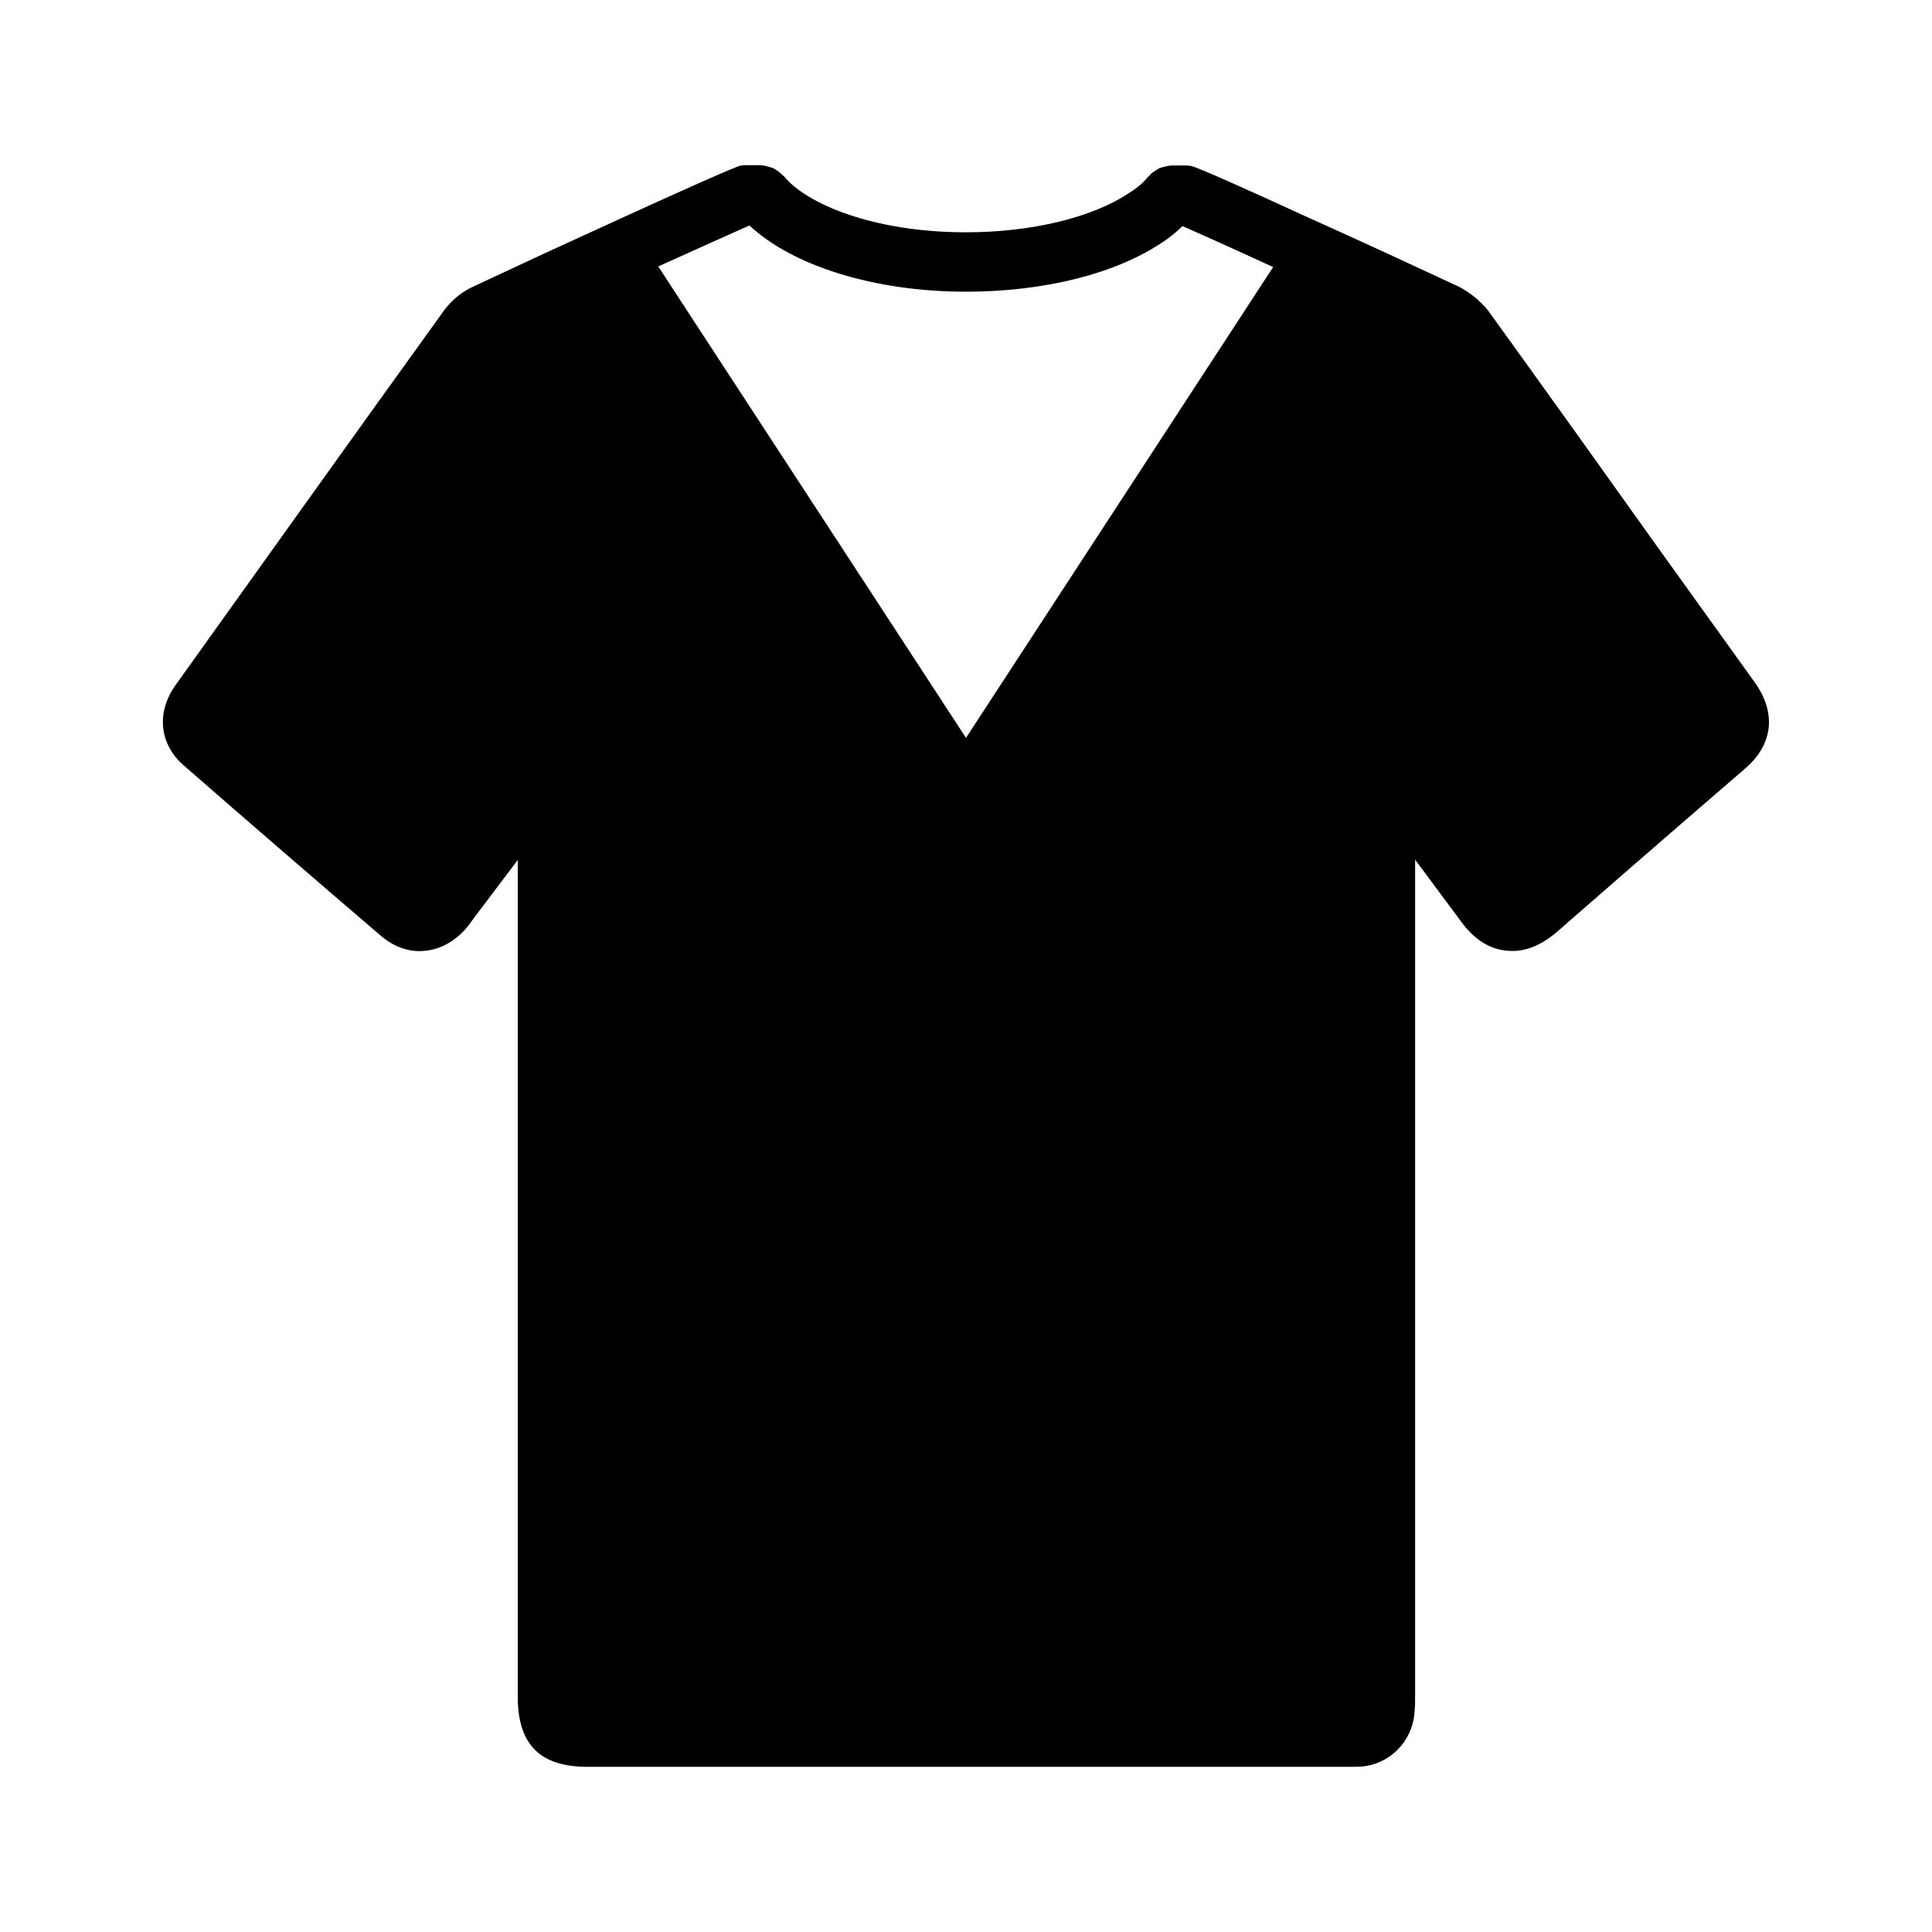
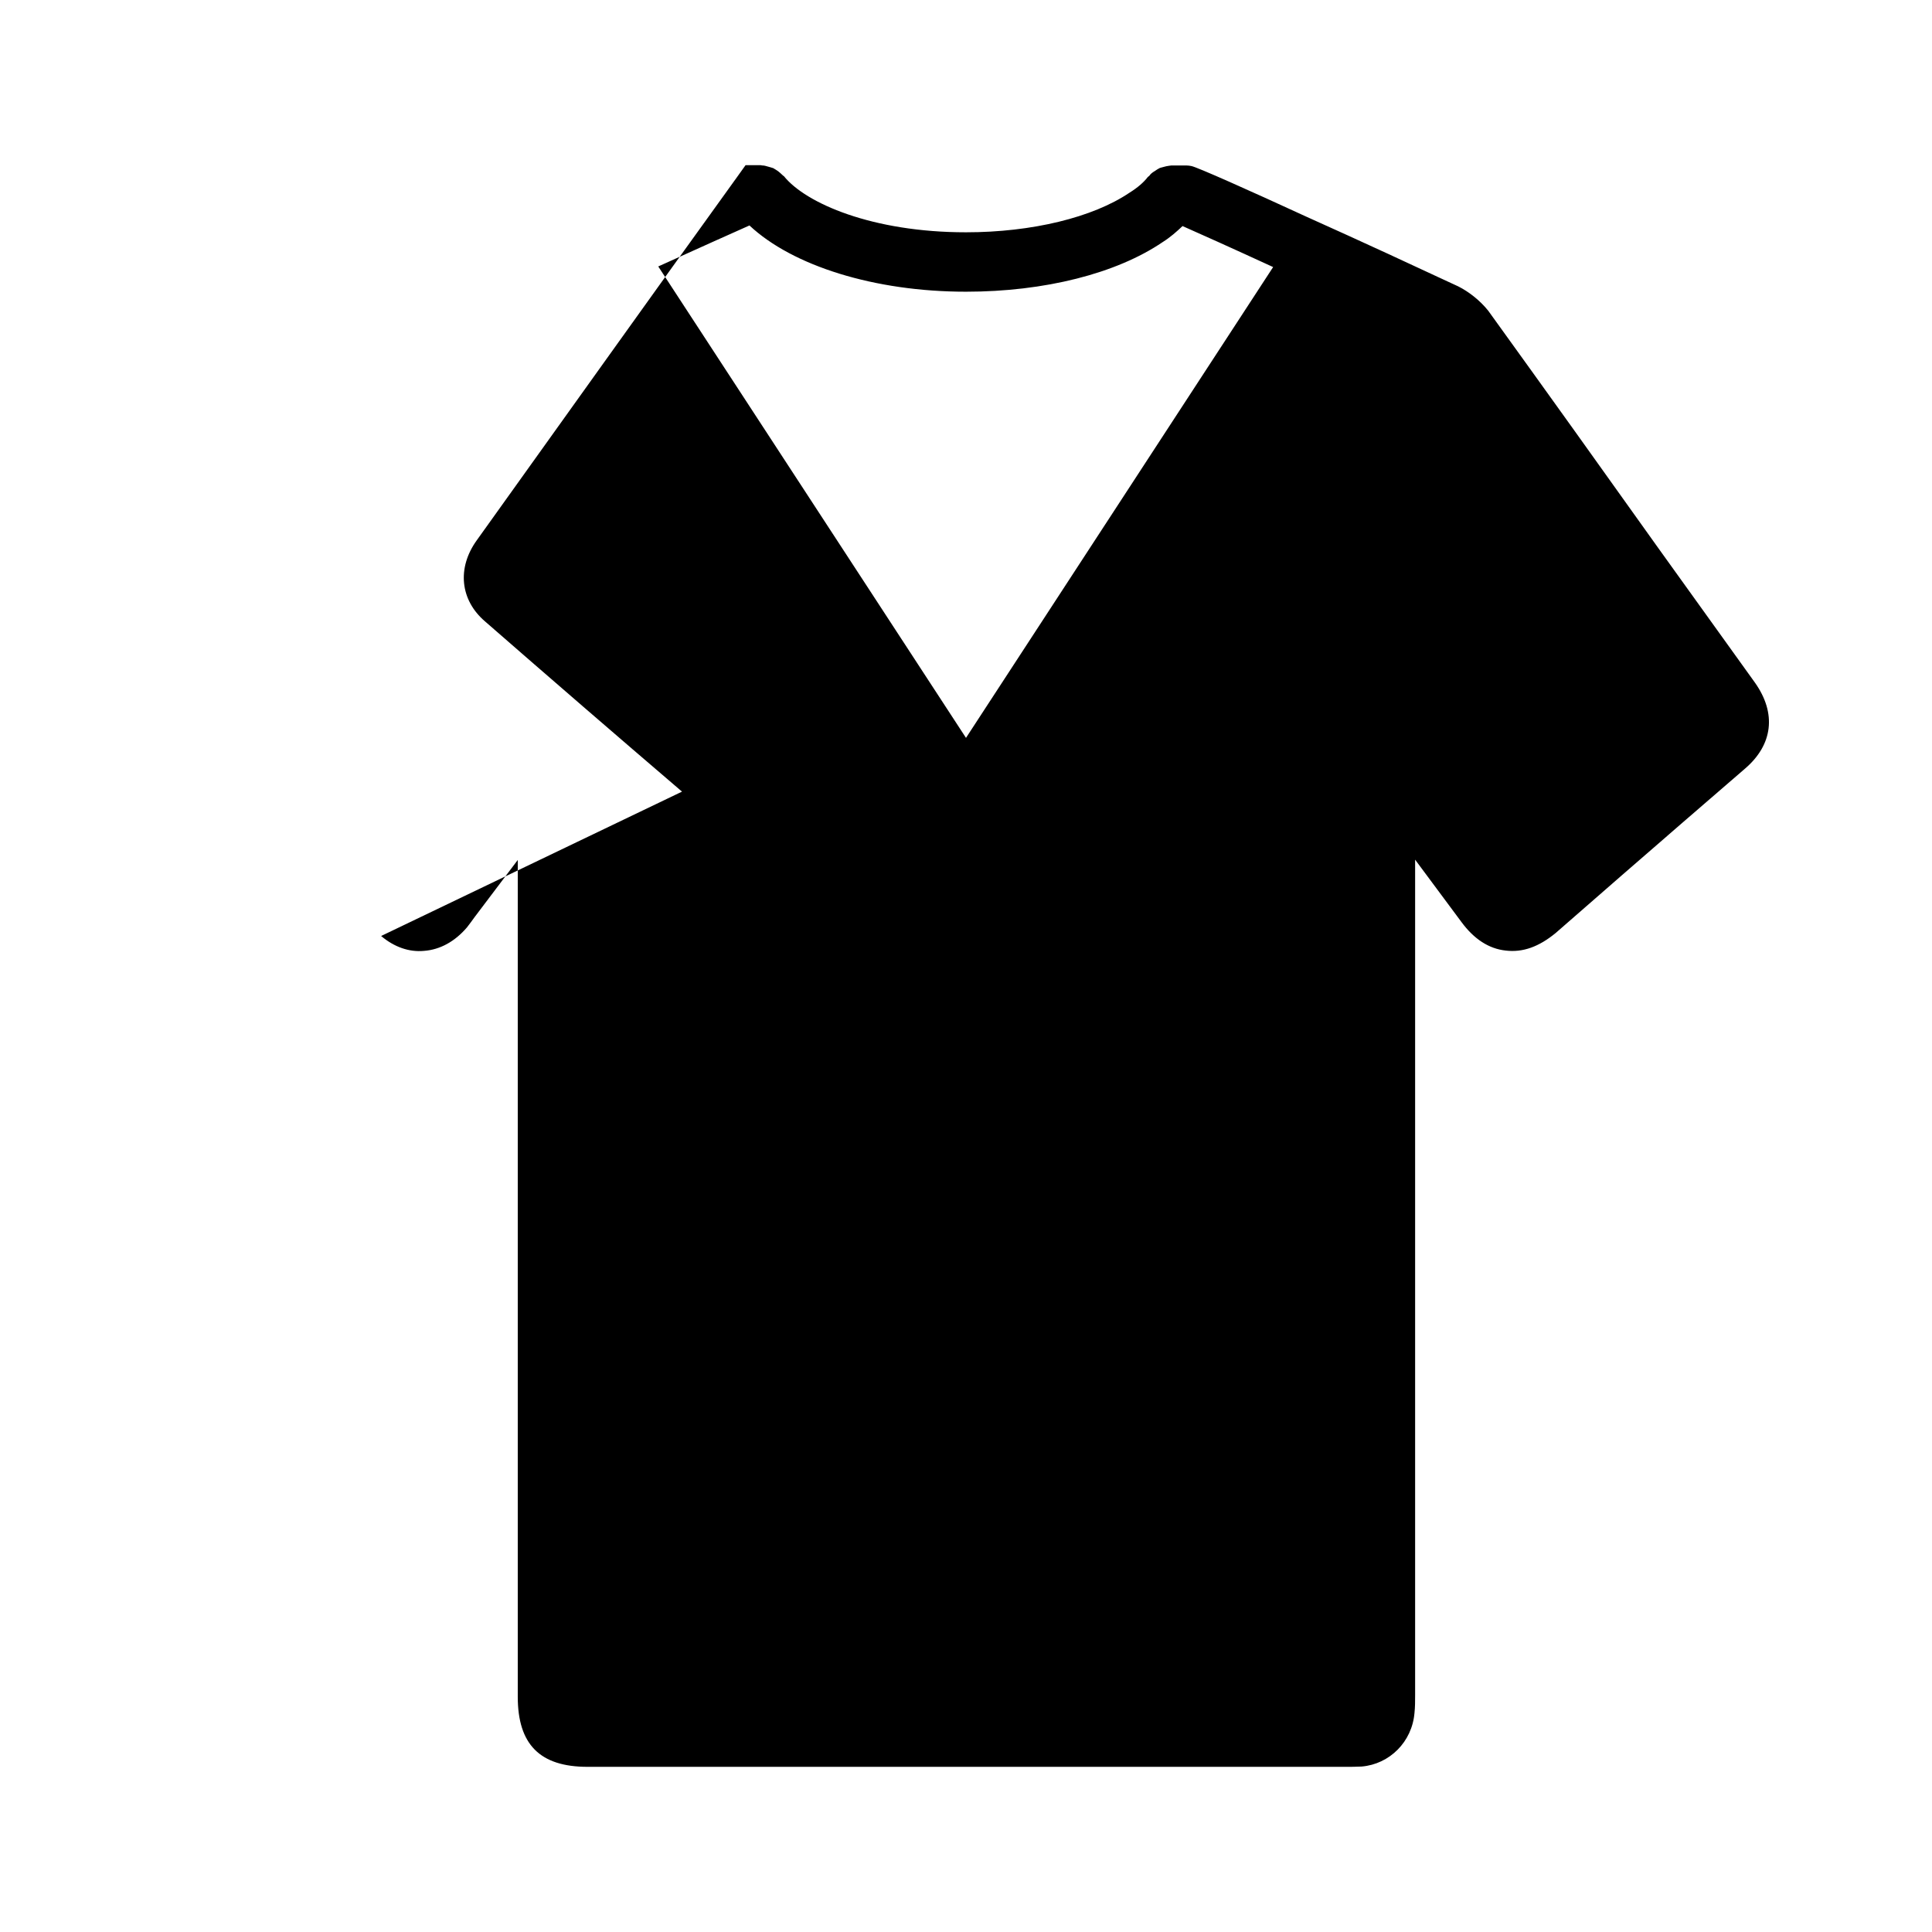
<svg xmlns="http://www.w3.org/2000/svg" fill="#000000" width="800px" height="800px" version="1.1" viewBox="144 144 512 512">
-   <path d="m245 392.05c3.465 2.914 7.398 4.328 11.414 3.938 4.172-0.316 8.109-2.441 11.336-6.219 0.707-0.867 1.34-1.812 2.047-2.754l11.414-15.113v221.75c0 12.676 5.902 18.578 18.5 18.578h200.97c1.258 0 2.598 0 4.172-0.078 7.391-0.629 13.375-6.535 14.004-14.25 0.164-1.496 0.164-3.148 0.164-4.723v-221.36c4.172 5.59 8.266 11.098 12.281 16.531 3.305 4.488 7.242 7.086 11.73 7.559 4.566 0.551 8.816-1.023 13.227-4.644l17.238-15.035c10.941-9.523 21.965-19.051 32.906-28.496 7.477-6.375 8.422-14.719 2.676-22.828l-25.898-36.055c-14.801-20.781-29.676-41.562-44.785-62.504-2.137-2.68-5.125-5.039-7.961-6.457-0.234-0.078-8.109-3.777-18.508-8.582-6.691-3.07-14.406-6.613-21.805-9.918-15.035-6.926-28.977-13.145-30.387-13.383-0.395-0.078-0.859-0.156-1.34-0.156h-4.016c-0.164 0-0.234 0.078-0.551 0.078-0.551 0.078-0.945 0.156-1.488 0.316-0.551 0.156-1.031 0.234-1.34 0.473-0.48 0.234-0.797 0.551-1.258 0.789-0.469 0.312-0.863 0.625-1.176 1.098-0.078 0.078-0.234 0.156-0.395 0.316-1.023 1.34-2.598 2.754-4.879 4.172-9.684 6.535-25.824 10.469-43.297 10.469-24.875 0-42.508-7.715-48.254-14.879-0.164-0.078-0.234-0.156-0.316-0.234-0.48-0.473-0.867-0.789-1.258-1.102-0.395-0.234-0.789-0.551-1.258-0.789-0.395-0.156-0.859-0.234-1.34-0.395-0.551-0.156-1.023-0.316-1.574-0.316-0.156 0-0.316-0.078-0.473-0.078h-3.938c-0.551 0-0.945 0.078-1.418 0.156-1.258 0.234-15.199 6.453-30.387 13.383-7.398 3.387-15.113 6.926-21.812 9.996-10.547 4.879-18.5 8.66-18.734 8.738-2.914 1.34-5.352 3.387-7.391 5.984l-1.969 2.754c-23.223 32.195-46.207 64.473-69.273 96.668-5.273 7.32-4.418 15.824 2.195 21.492 17.324 15.117 34.723 30.152 52.199 45.109zm97.613-188.3c11.414 10.703 33.141 17.555 57.387 17.555 20.781 0 39.832-4.801 52.113-13.145 2.125-1.34 3.769-2.832 5.273-4.25 3.938 1.73 13.227 5.902 24.008 10.863l-81.395 124.77-81.555-124.93c11.02-4.961 20.387-9.211 24.168-10.863z" />
+   <path d="m245 392.05c3.465 2.914 7.398 4.328 11.414 3.938 4.172-0.316 8.109-2.441 11.336-6.219 0.707-0.867 1.34-1.812 2.047-2.754l11.414-15.113v221.75c0 12.676 5.902 18.578 18.5 18.578h200.97c1.258 0 2.598 0 4.172-0.078 7.391-0.629 13.375-6.535 14.004-14.25 0.164-1.496 0.164-3.148 0.164-4.723v-221.36c4.172 5.59 8.266 11.098 12.281 16.531 3.305 4.488 7.242 7.086 11.73 7.559 4.566 0.551 8.816-1.023 13.227-4.644l17.238-15.035c10.941-9.523 21.965-19.051 32.906-28.496 7.477-6.375 8.422-14.719 2.676-22.828l-25.898-36.055c-14.801-20.781-29.676-41.562-44.785-62.504-2.137-2.68-5.125-5.039-7.961-6.457-0.234-0.078-8.109-3.777-18.508-8.582-6.691-3.07-14.406-6.613-21.805-9.918-15.035-6.926-28.977-13.145-30.387-13.383-0.395-0.078-0.859-0.156-1.34-0.156h-4.016c-0.164 0-0.234 0.078-0.551 0.078-0.551 0.078-0.945 0.156-1.488 0.316-0.551 0.156-1.031 0.234-1.34 0.473-0.48 0.234-0.797 0.551-1.258 0.789-0.469 0.312-0.863 0.625-1.176 1.098-0.078 0.078-0.234 0.156-0.395 0.316-1.023 1.34-2.598 2.754-4.879 4.172-9.684 6.535-25.824 10.469-43.297 10.469-24.875 0-42.508-7.715-48.254-14.879-0.164-0.078-0.234-0.156-0.316-0.234-0.48-0.473-0.867-0.789-1.258-1.102-0.395-0.234-0.789-0.551-1.258-0.789-0.395-0.156-0.859-0.234-1.34-0.395-0.551-0.156-1.023-0.316-1.574-0.316-0.156 0-0.316-0.078-0.473-0.078h-3.938l-1.969 2.754c-23.223 32.195-46.207 64.473-69.273 96.668-5.273 7.32-4.418 15.824 2.195 21.492 17.324 15.117 34.723 30.152 52.199 45.109zm97.613-188.3c11.414 10.703 33.141 17.555 57.387 17.555 20.781 0 39.832-4.801 52.113-13.145 2.125-1.34 3.769-2.832 5.273-4.25 3.938 1.73 13.227 5.902 24.008 10.863l-81.395 124.77-81.555-124.93c11.02-4.961 20.387-9.211 24.168-10.863z" />
</svg>